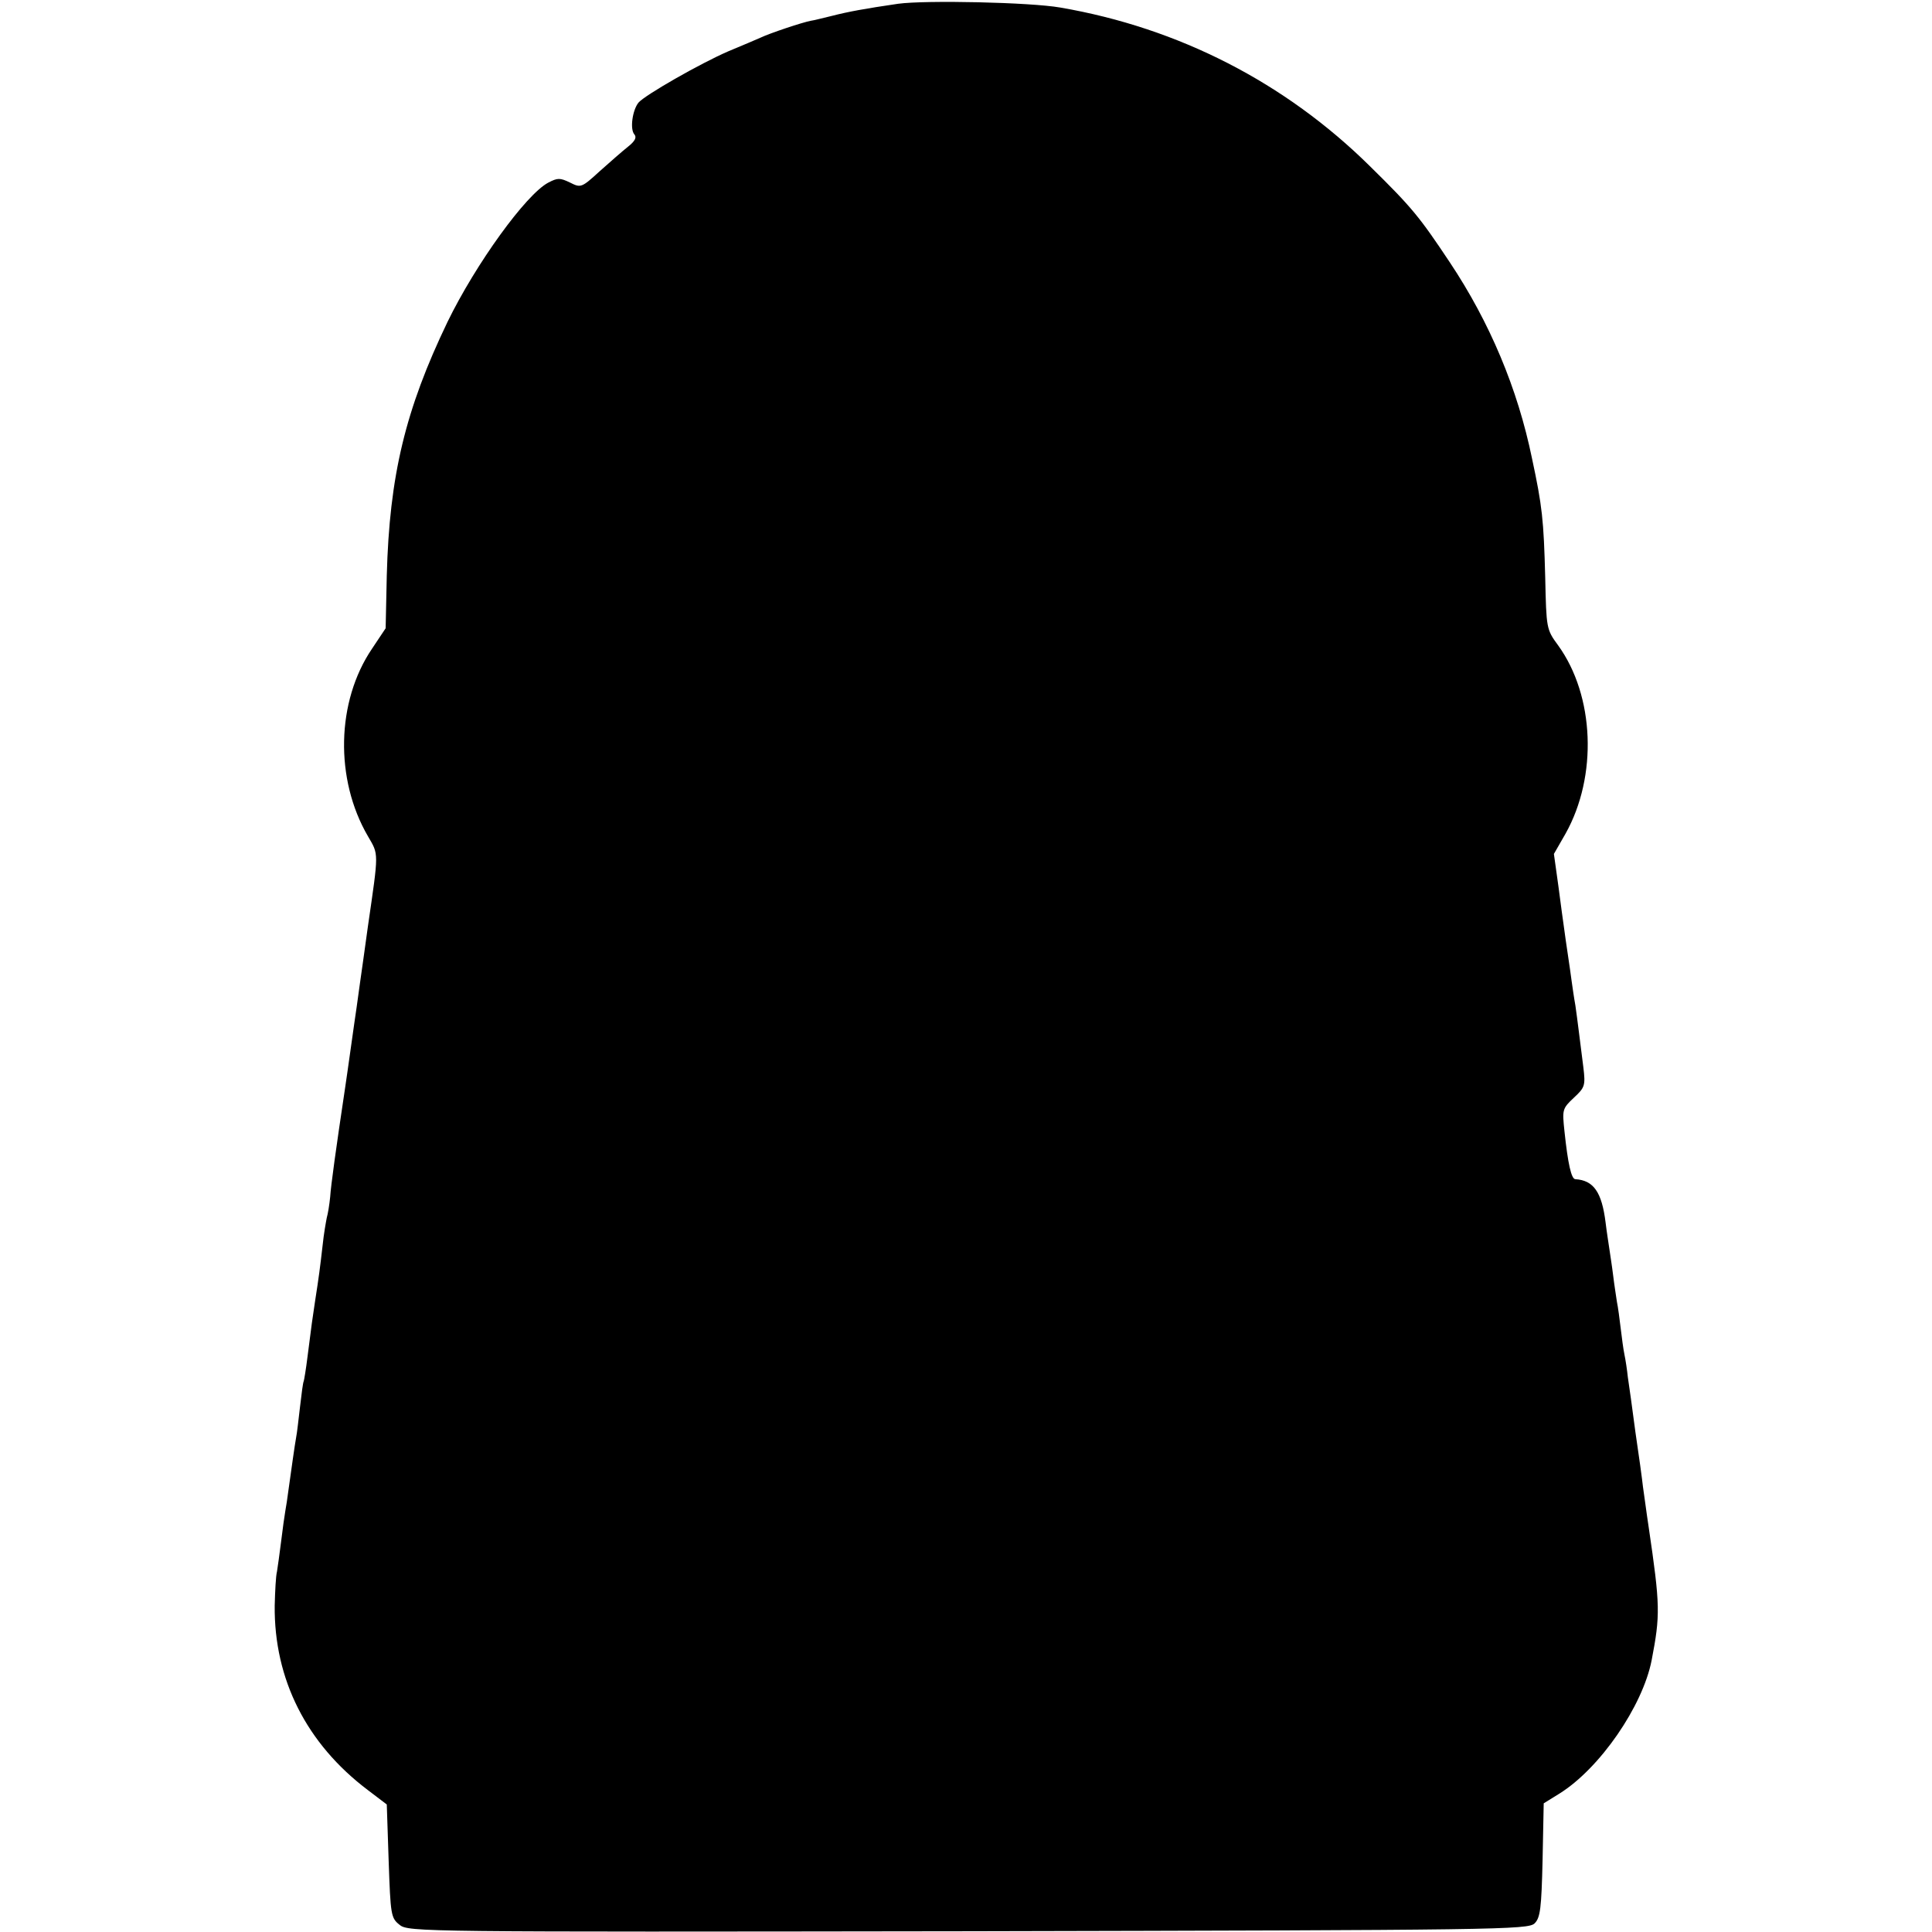
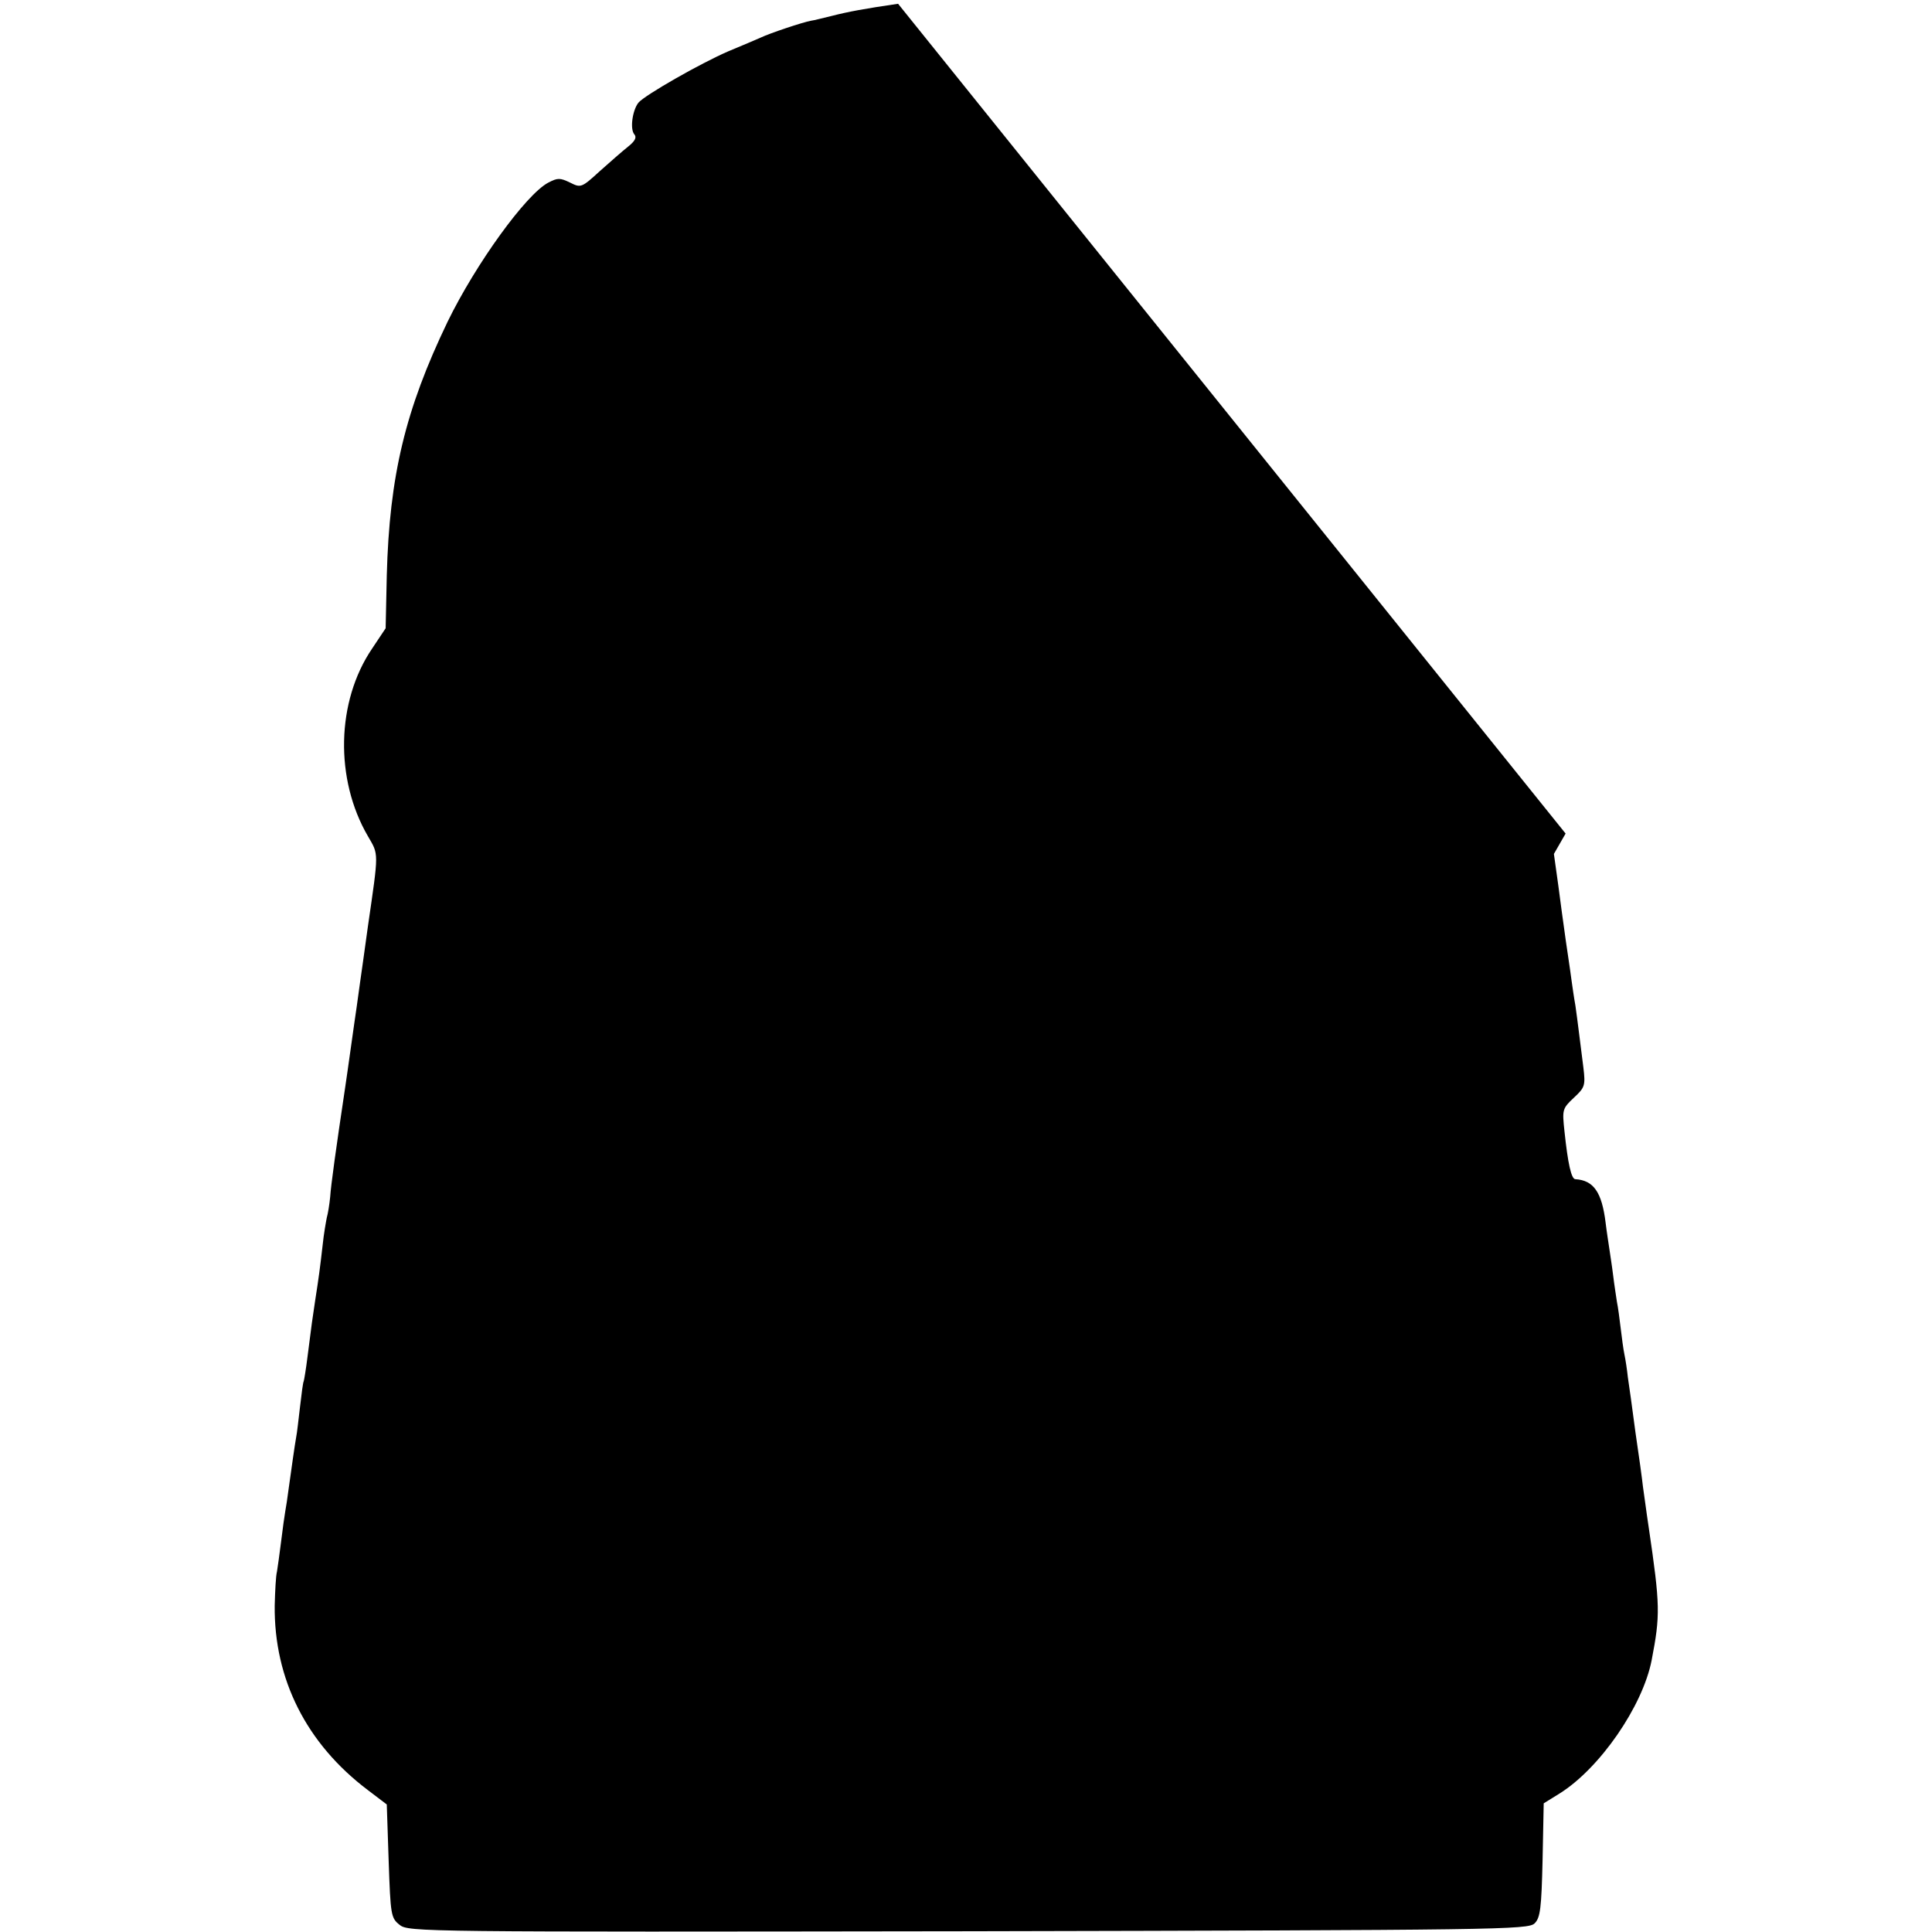
<svg xmlns="http://www.w3.org/2000/svg" version="1.0" width="512pt" height="512pt" viewBox="0 0 512 512" preserveAspectRatio="xMidYMid meet">
  <g transform="translate(0,512) scale(0.1,-0.1)" fill="#000000" stroke="none">
-     <path d="M2380 5110 c-89 -13 -132 -21 -175 -32 -22 -5 -47 -12 -56 -13 -22 -4 -109 -33 -134 -45 -11 -5 -49 -21 -85 -36 -74 -32 -221 -116 -238 -136 -16 -20 -23 -70 -11 -84 7 -8 2 -18 -17 -33 -14 -11 -48 -41 -75 -65 -48 -44 -50 -44 -78 -30 -27 13 -33 13 -58 0 -59 -31 -192 -215 -267 -369 -112 -233 -154 -408 -161 -672 l-3 -140 -36 -54 c-95 -140 -99 -346 -11 -497 29 -50 29 -39 0 -239 -8 -60 -18 -128 -21 -150 -3 -22 -7 -51 -9 -65 -2 -14 -9 -61 -15 -105 -6 -44 -13 -91 -15 -105 -25 -167 -38 -261 -40 -292 -2 -20 -6 -45 -9 -55 -2 -10 -8 -43 -11 -73 -7 -61 -10 -84 -20 -148 -7 -46 -9 -60 -20 -147 -4 -33 -9 -62 -10 -65 -2 -3 -6 -34 -10 -69 -4 -34 -8 -70 -10 -79 -4 -22 -13 -87 -20 -137 -3 -23 -7 -50 -9 -60 -2 -11 -7 -47 -11 -80 -4 -32 -9 -68 -11 -80 -3 -11 -5 -51 -6 -90 -2 -195 84 -366 247 -489 l50 -38 5 -150 c5 -143 6 -151 29 -169 23 -19 57 -19 1507 -17 1408 3 1484 4 1501 21 15 15 18 40 21 168 l3 150 42 26 c107 67 220 231 244 353 23 120 23 144 -8 354 -6 39 -12 87 -15 106 -2 19 -11 85 -20 145 -8 61 -17 126 -20 145 -2 19 -6 46 -9 60 -3 14 -7 45 -10 70 -3 25 -7 56 -10 70 -2 14 -7 45 -10 70 -3 25 -8 56 -10 70 -2 14 -7 45 -10 70 -10 81 -32 112 -80 115 -11 0 -20 42 -29 127 -6 57 -6 60 25 89 29 27 31 32 25 81 -11 86 -15 121 -21 163 -4 22 -8 51 -10 65 -2 14 -6 45 -10 70 -4 25 -8 56 -10 70 -2 14 -9 64 -15 111 l-12 86 31 54 c85 152 77 365 -20 499 -31 42 -31 45 -34 179 -4 154 -8 190 -35 316 -38 185 -112 361 -218 520 -80 120 -99 144 -212 255 -224 221 -506 366 -820 420 -80 14 -356 20 -430 10z" />
+     <path d="M2380 5110 c-89 -13 -132 -21 -175 -32 -22 -5 -47 -12 -56 -13 -22 -4 -109 -33 -134 -45 -11 -5 -49 -21 -85 -36 -74 -32 -221 -116 -238 -136 -16 -20 -23 -70 -11 -84 7 -8 2 -18 -17 -33 -14 -11 -48 -41 -75 -65 -48 -44 -50 -44 -78 -30 -27 13 -33 13 -58 0 -59 -31 -192 -215 -267 -369 -112 -233 -154 -408 -161 -672 l-3 -140 -36 -54 c-95 -140 -99 -346 -11 -497 29 -50 29 -39 0 -239 -8 -60 -18 -128 -21 -150 -3 -22 -7 -51 -9 -65 -2 -14 -9 -61 -15 -105 -6 -44 -13 -91 -15 -105 -25 -167 -38 -261 -40 -292 -2 -20 -6 -45 -9 -55 -2 -10 -8 -43 -11 -73 -7 -61 -10 -84 -20 -148 -7 -46 -9 -60 -20 -147 -4 -33 -9 -62 -10 -65 -2 -3 -6 -34 -10 -69 -4 -34 -8 -70 -10 -79 -4 -22 -13 -87 -20 -137 -3 -23 -7 -50 -9 -60 -2 -11 -7 -47 -11 -80 -4 -32 -9 -68 -11 -80 -3 -11 -5 -51 -6 -90 -2 -195 84 -366 247 -489 l50 -38 5 -150 c5 -143 6 -151 29 -169 23 -19 57 -19 1507 -17 1408 3 1484 4 1501 21 15 15 18 40 21 168 l3 150 42 26 c107 67 220 231 244 353 23 120 23 144 -8 354 -6 39 -12 87 -15 106 -2 19 -11 85 -20 145 -8 61 -17 126 -20 145 -2 19 -6 46 -9 60 -3 14 -7 45 -10 70 -3 25 -7 56 -10 70 -2 14 -7 45 -10 70 -3 25 -8 56 -10 70 -2 14 -7 45 -10 70 -10 81 -32 112 -80 115 -11 0 -20 42 -29 127 -6 57 -6 60 25 89 29 27 31 32 25 81 -11 86 -15 121 -21 163 -4 22 -8 51 -10 65 -2 14 -6 45 -10 70 -4 25 -8 56 -10 70 -2 14 -9 64 -15 111 l-12 86 31 54 z" />
  </g>
</svg>